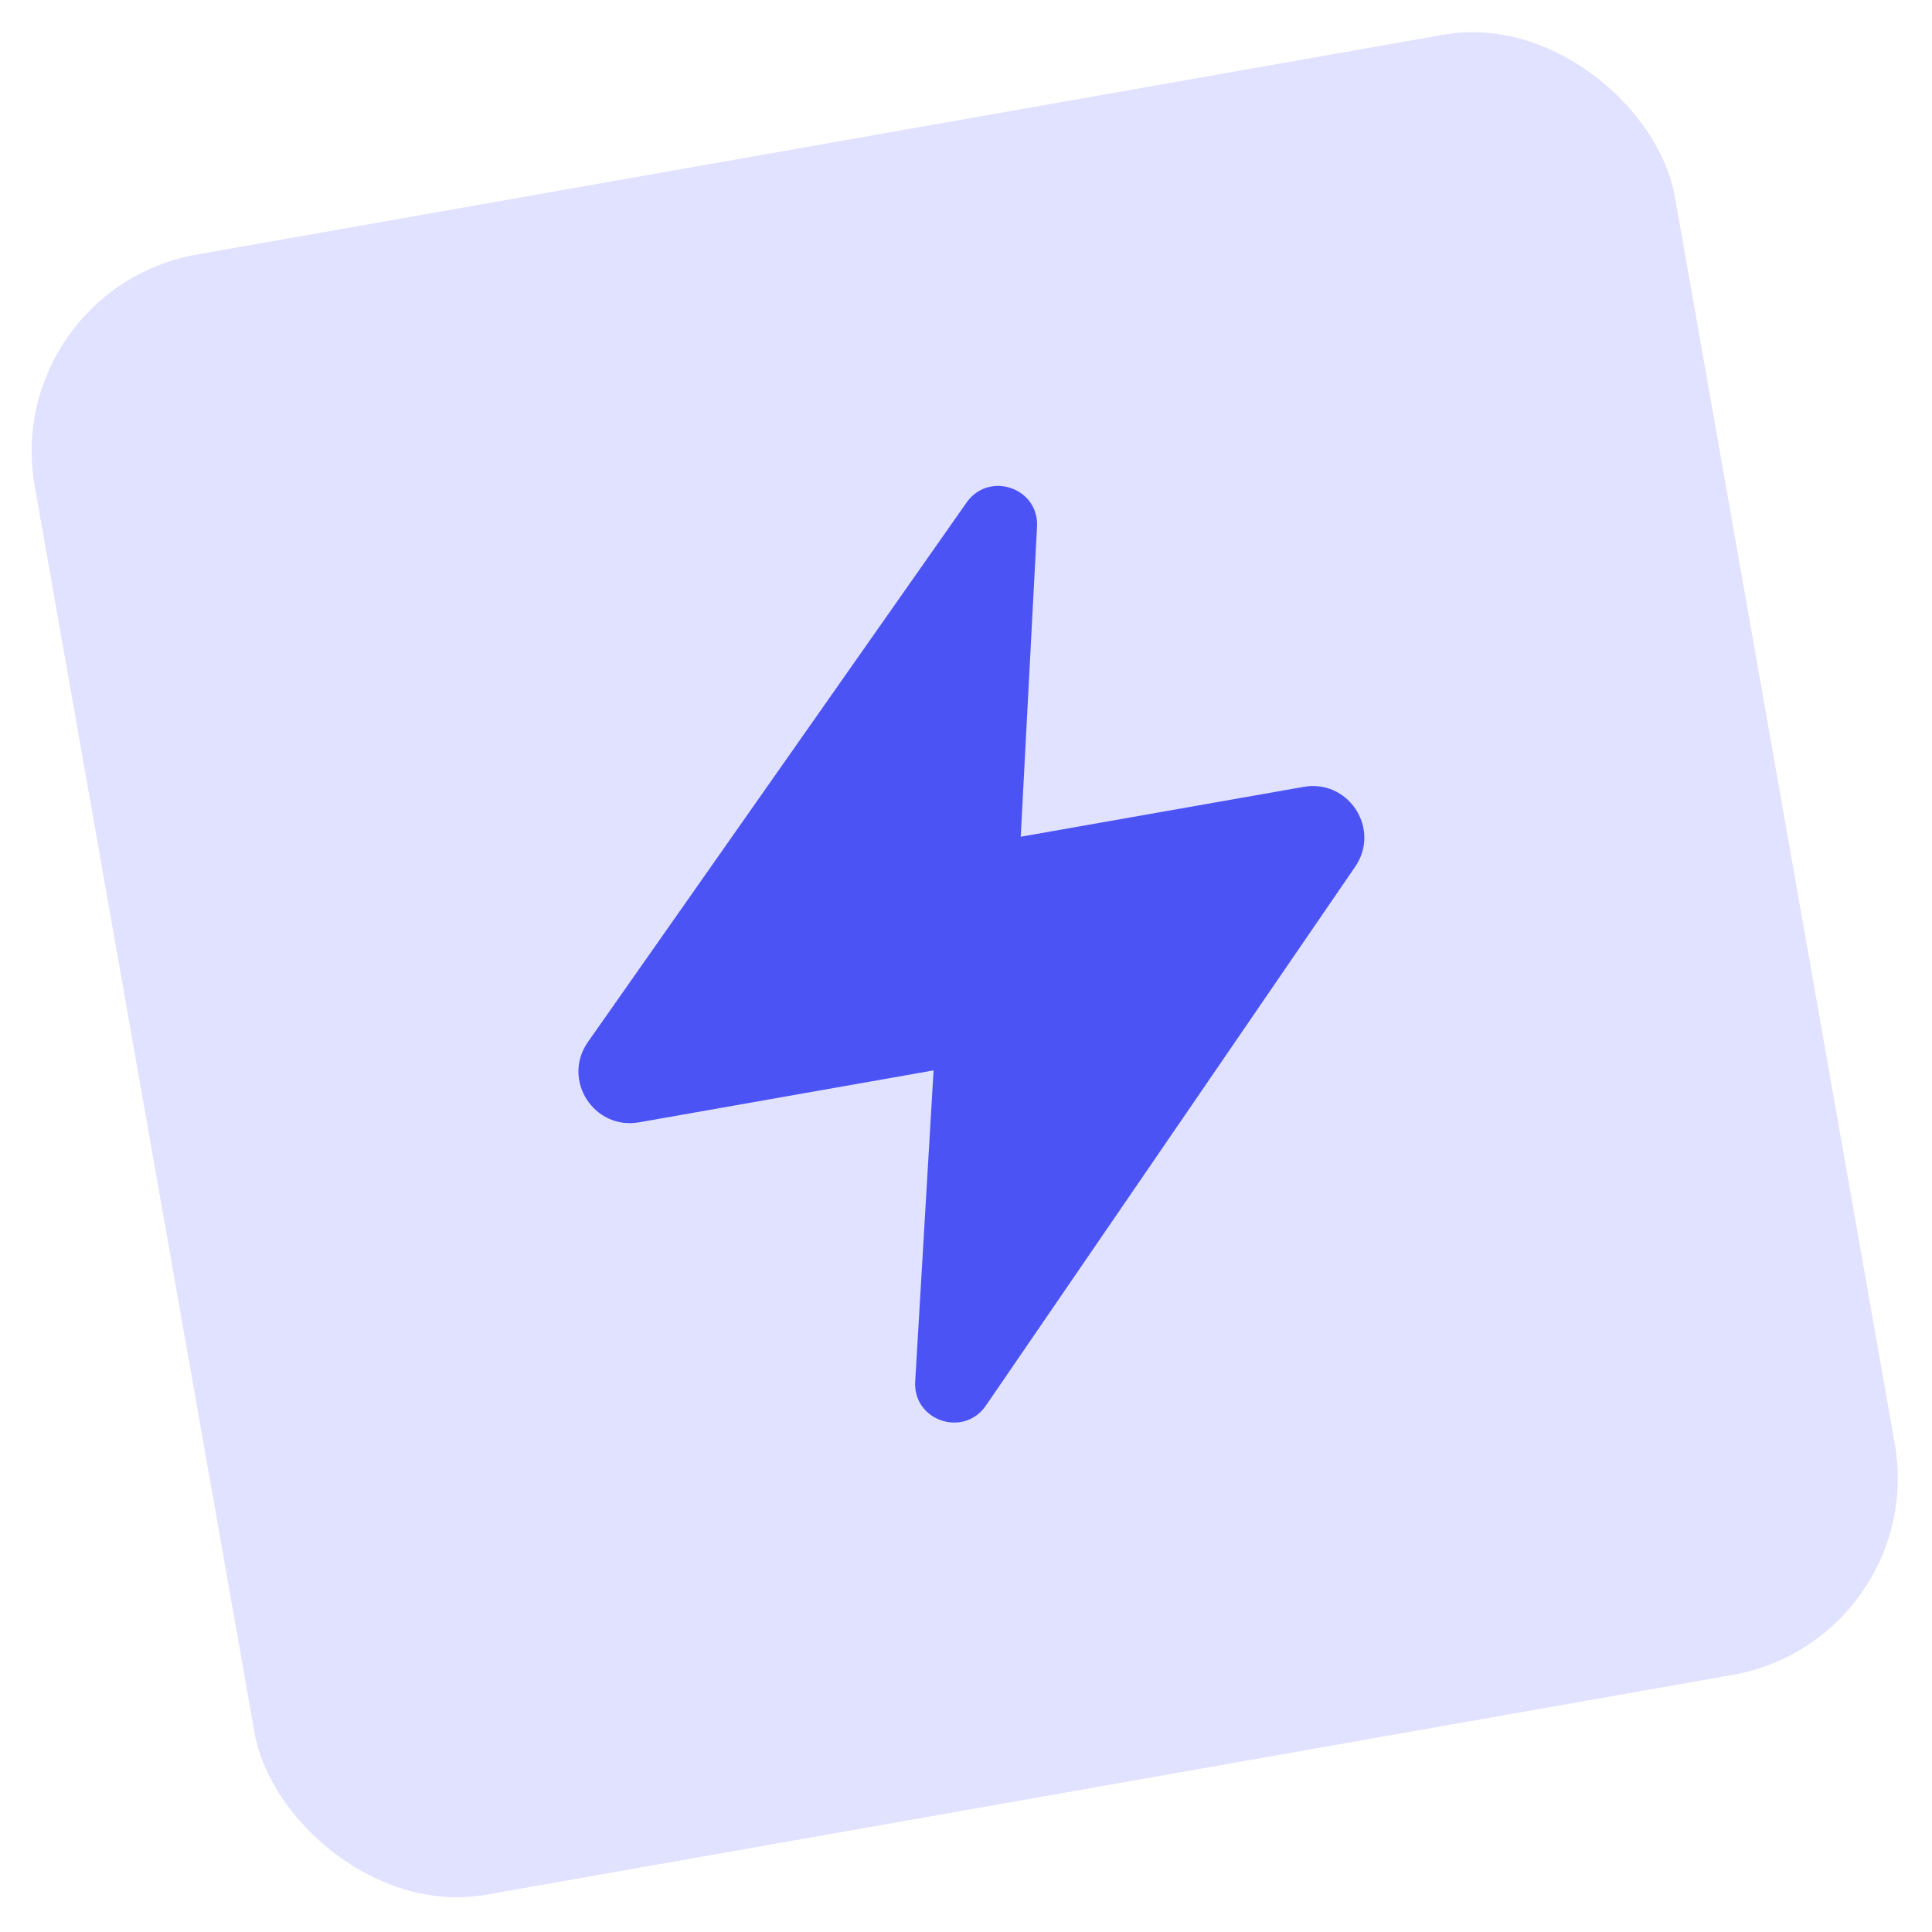
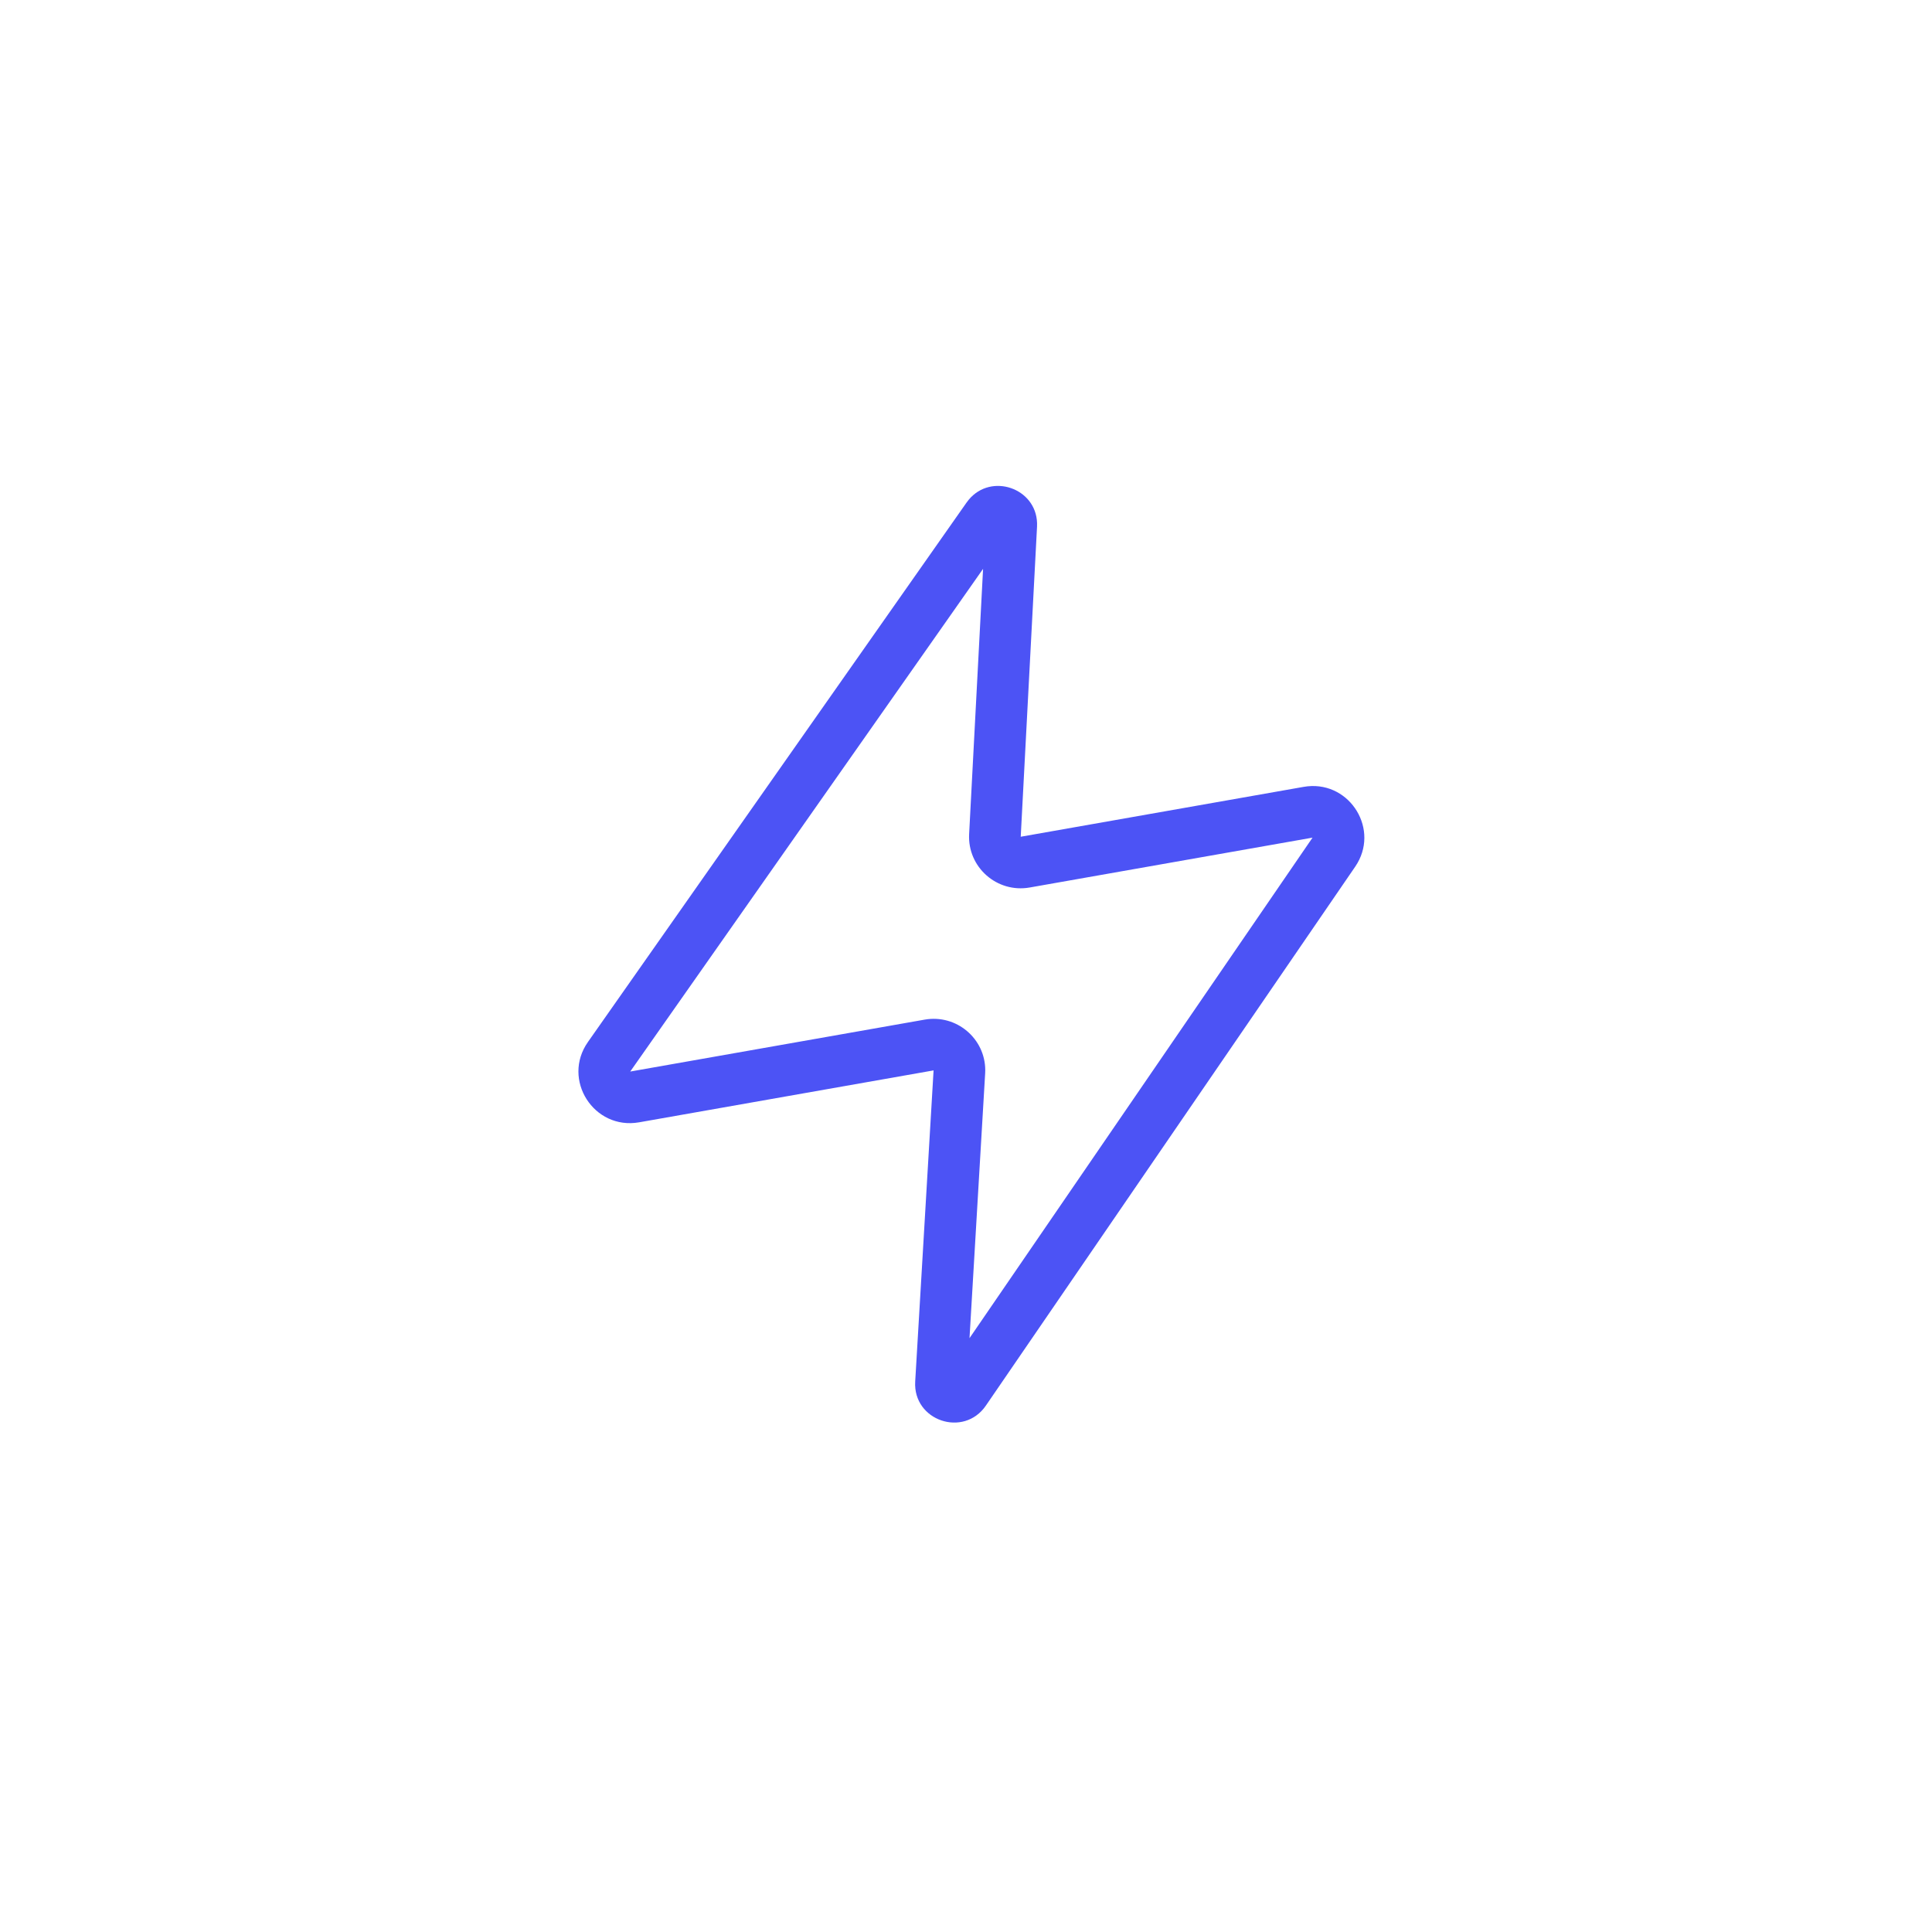
<svg xmlns="http://www.w3.org/2000/svg" width="116" height="116" viewBox="0 0 116 116" fill="none">
-   <rect y="17.365" width="100" height="100" rx="12" transform="rotate(-10 0 17.365)" fill="#E1E2FF" />
-   <path d="M36.993 63.336L59.277 31.512C59.716 30.887 60.7 31.225 60.66 31.988L59.707 50.284C59.657 51.26 60.527 52.03 61.49 51.861L78.143 48.924C79.47 48.69 80.423 50.169 79.663 51.28L57.931 83.071C57.496 83.708 56.499 83.367 56.544 82.598L57.619 64.237C57.676 63.257 56.803 62.48 55.836 62.65L38.504 65.707C37.169 65.942 36.216 64.446 36.993 63.336Z" fill="#4C53F5" />
  <path d="M58.167 30.001C59.517 28.381 62.202 29.301 62.267 31.407L62.265 31.622L61.286 50.239L78.269 47.245C80.89 46.782 82.796 49.59 81.502 51.824L81.367 52.038L59.193 84.395C57.861 86.339 54.811 85.301 54.95 82.951L56.053 64.268L38.377 67.385C35.656 67.865 33.714 64.822 35.3 62.563L58.036 30.171L58.167 30.001ZM37.84 64.337L55.516 61.22C57.427 60.883 59.157 62.356 59.156 64.262L59.15 64.448L58.211 80.345L78.806 50.293L61.824 53.287C59.859 53.633 58.084 52.067 58.188 50.079L59.025 34.155L37.84 64.337Z" fill="#4C53F5" />
</svg>